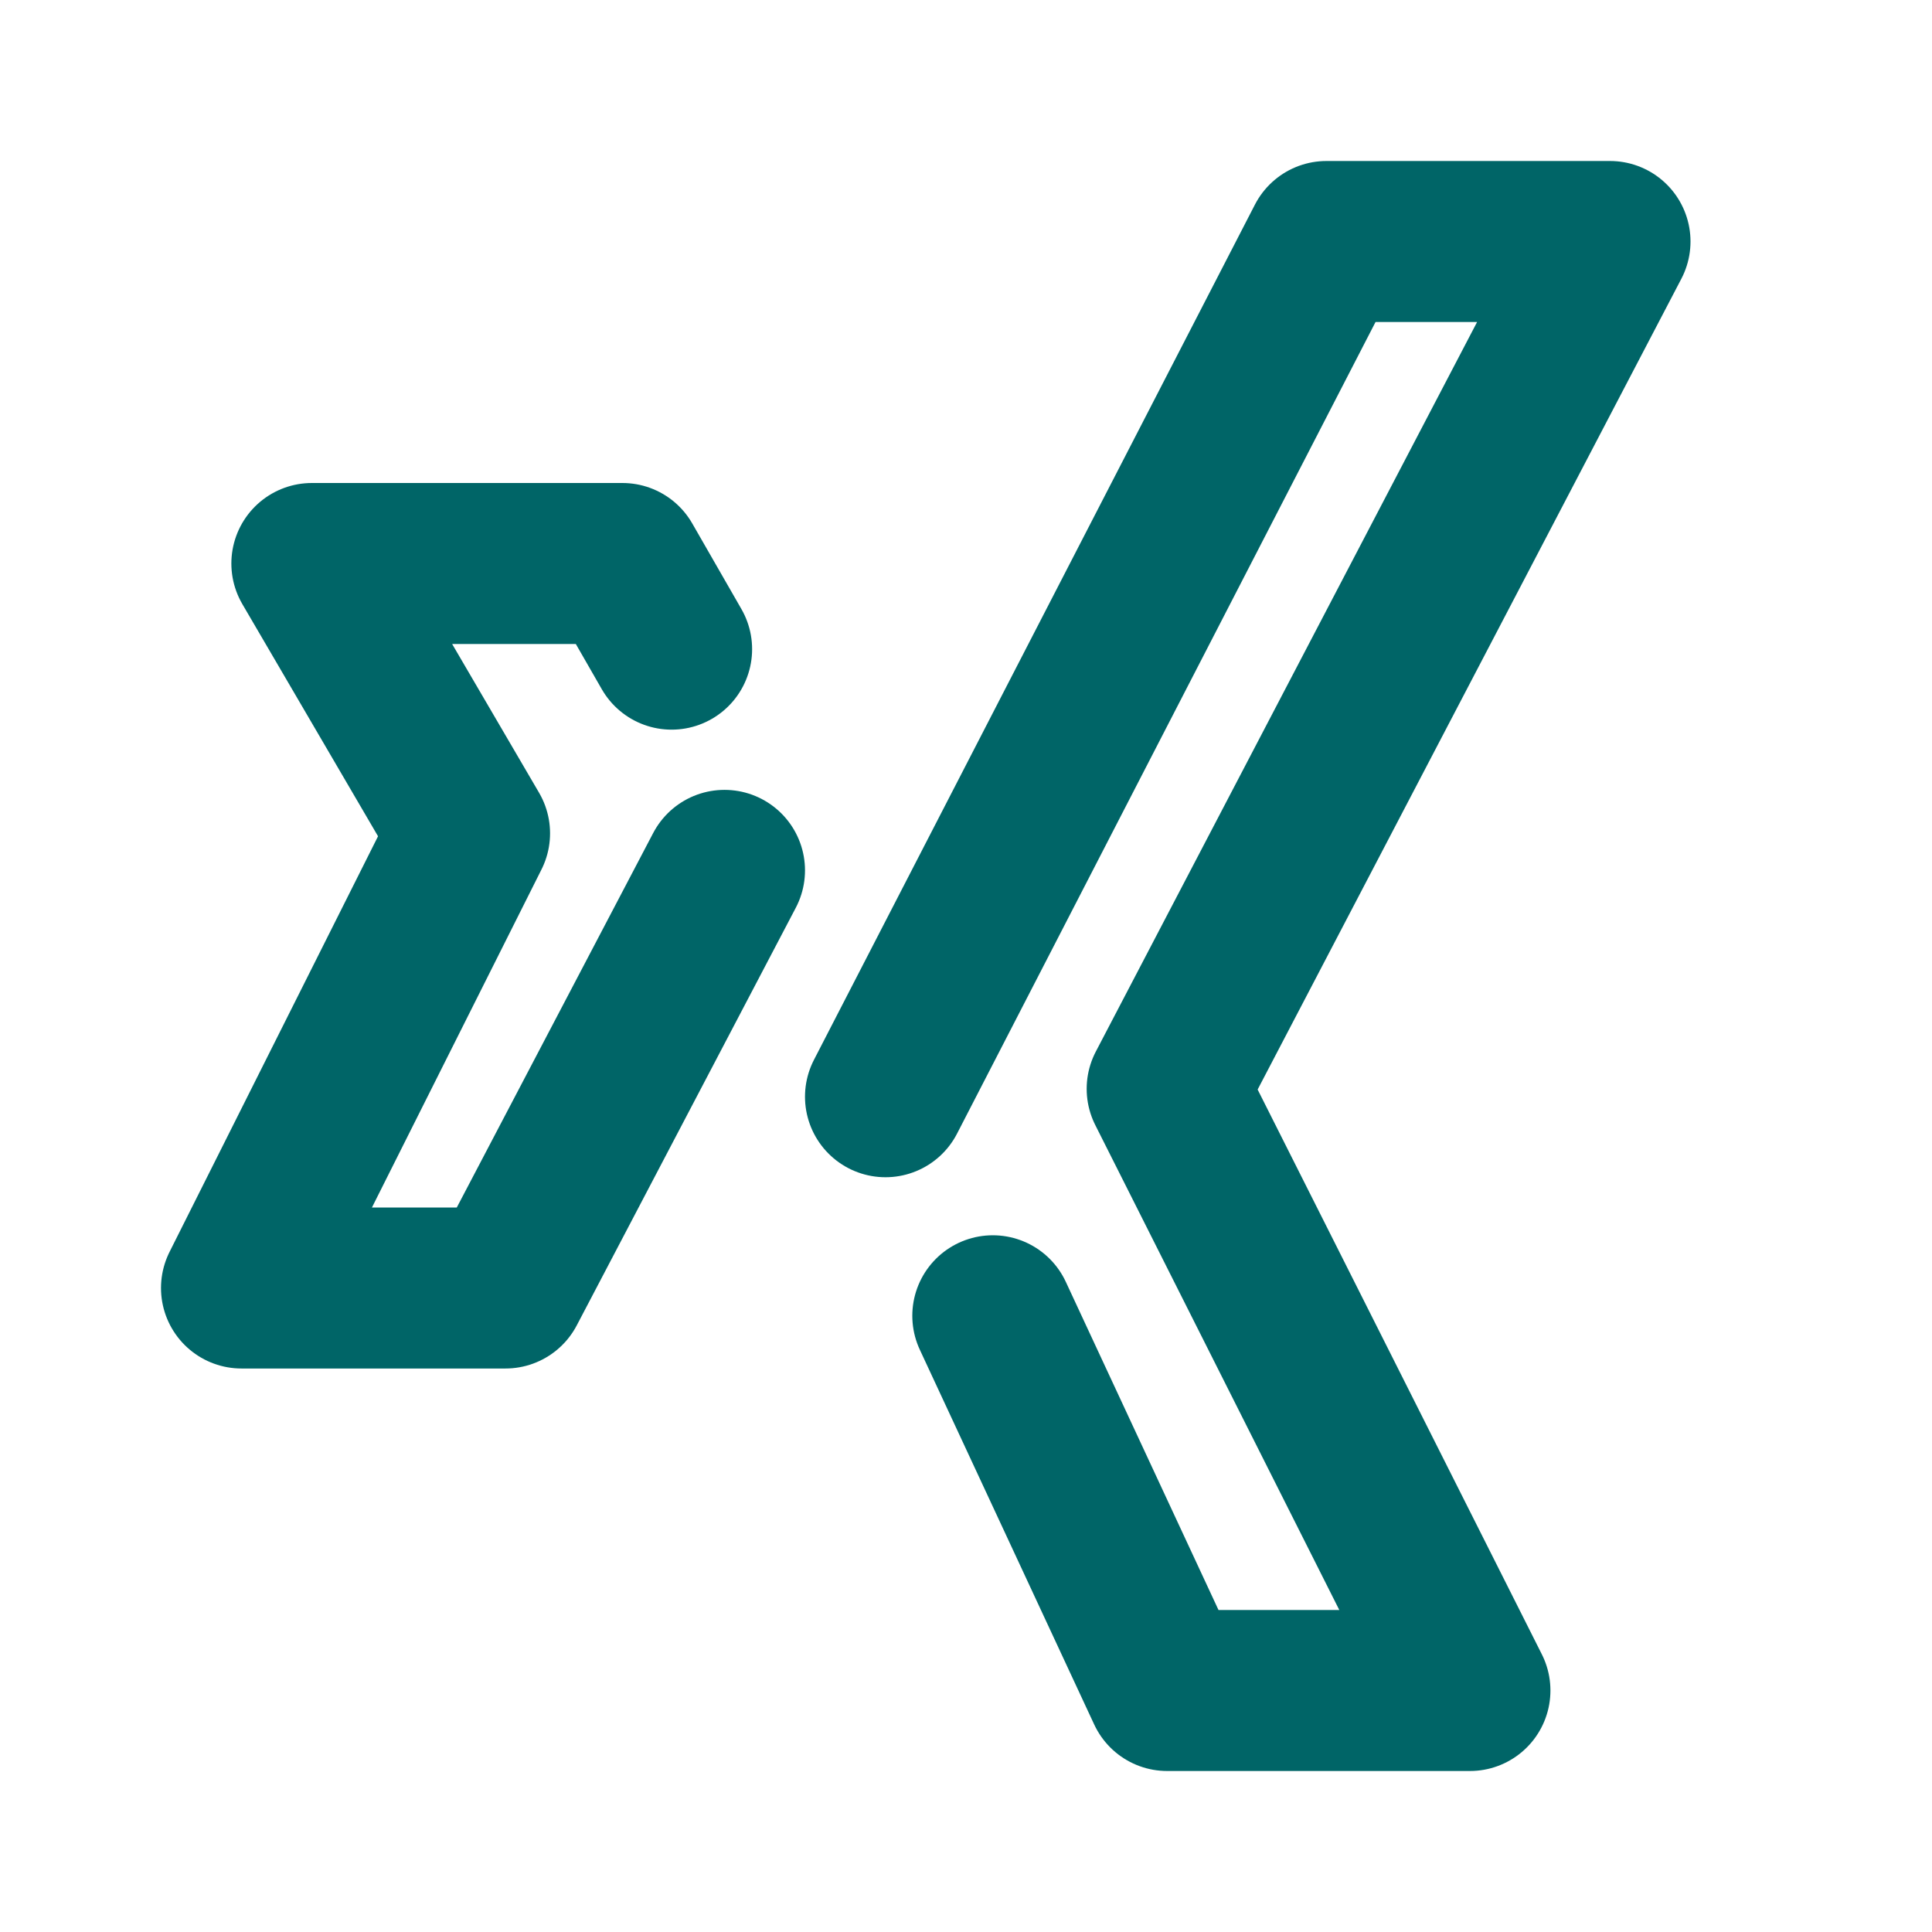
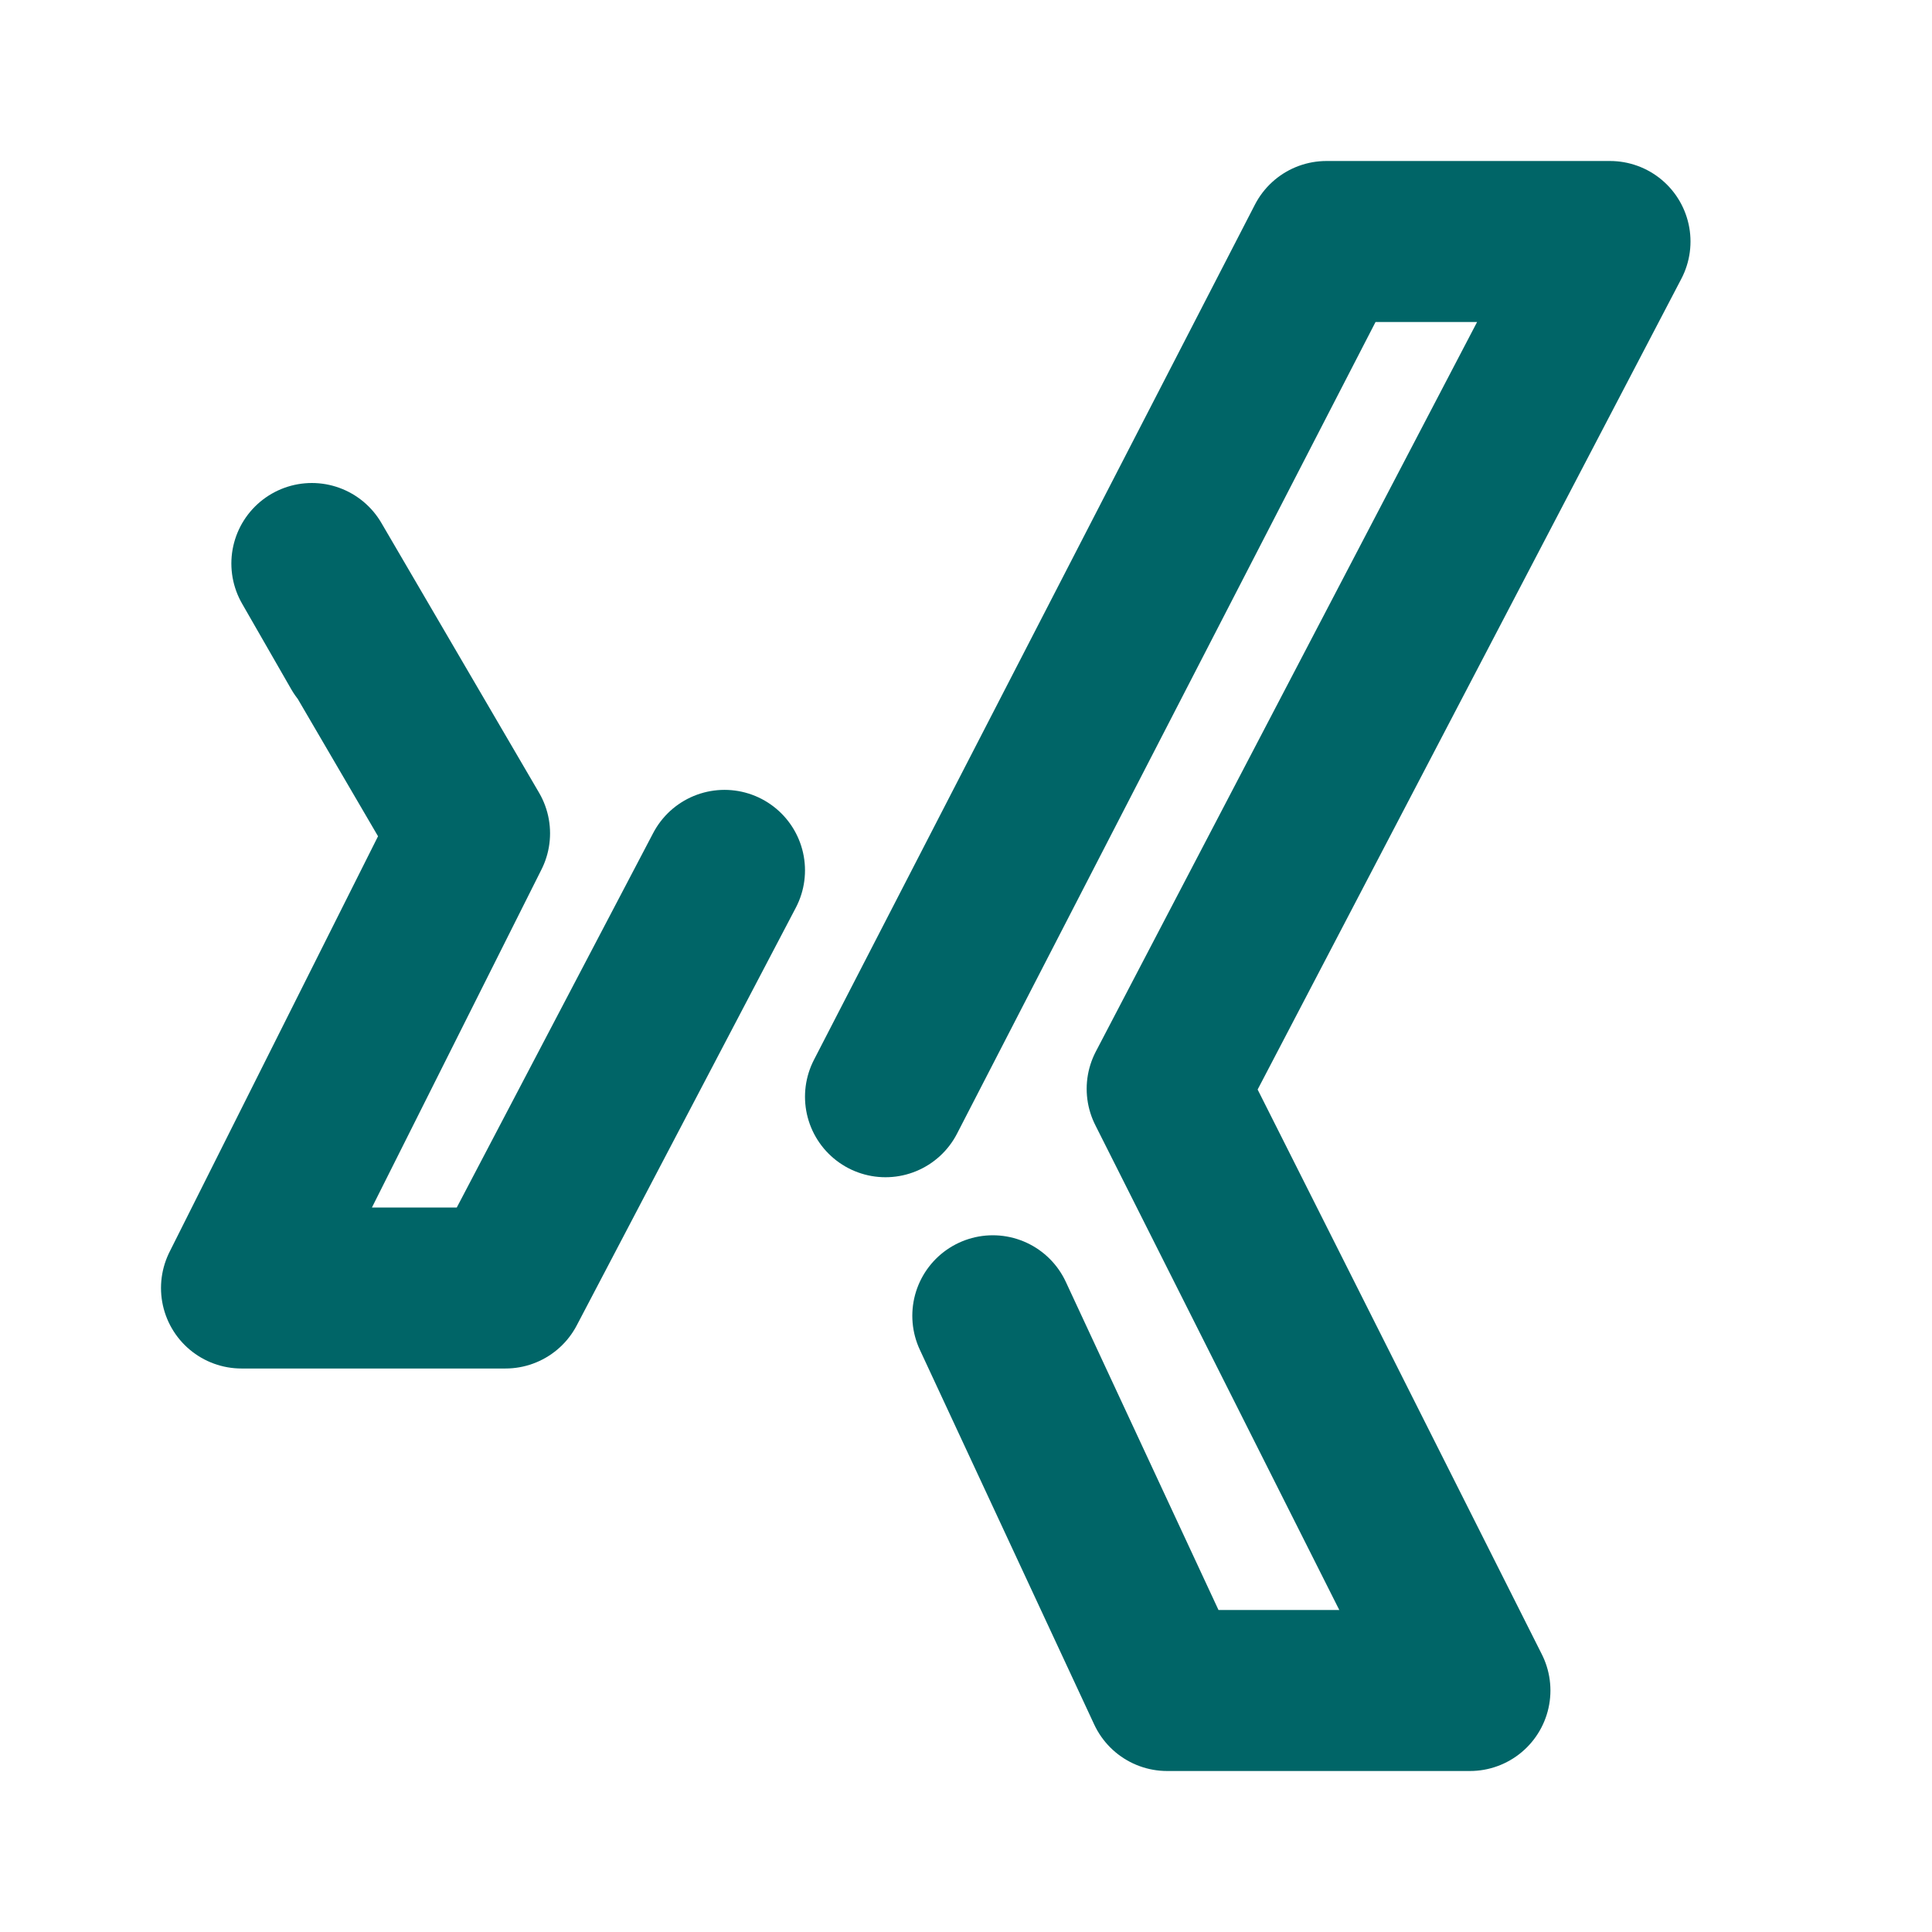
<svg xmlns="http://www.w3.org/2000/svg" width="24" height="24">
  <g stroke="#006567" stroke-width="2" fill="none" fill-rule="evenodd" stroke-linecap="round" stroke-linejoin="round">
-     <path d="M11 13.624L16.478 3H20l-5.501 10.526L18.26 21h-3.761l-2.166-4.655M9 10.812L6.279 16H3l2.833-5.648L3.874 7h3.858l.611 1.064" />
+     <path d="M11 13.624L16.478 3H20l-5.501 10.526L18.26 21h-3.761l-2.166-4.655M9 10.812L6.279 16H3l2.833-5.648L3.874 7l.611 1.064" />
  </g>
</svg>